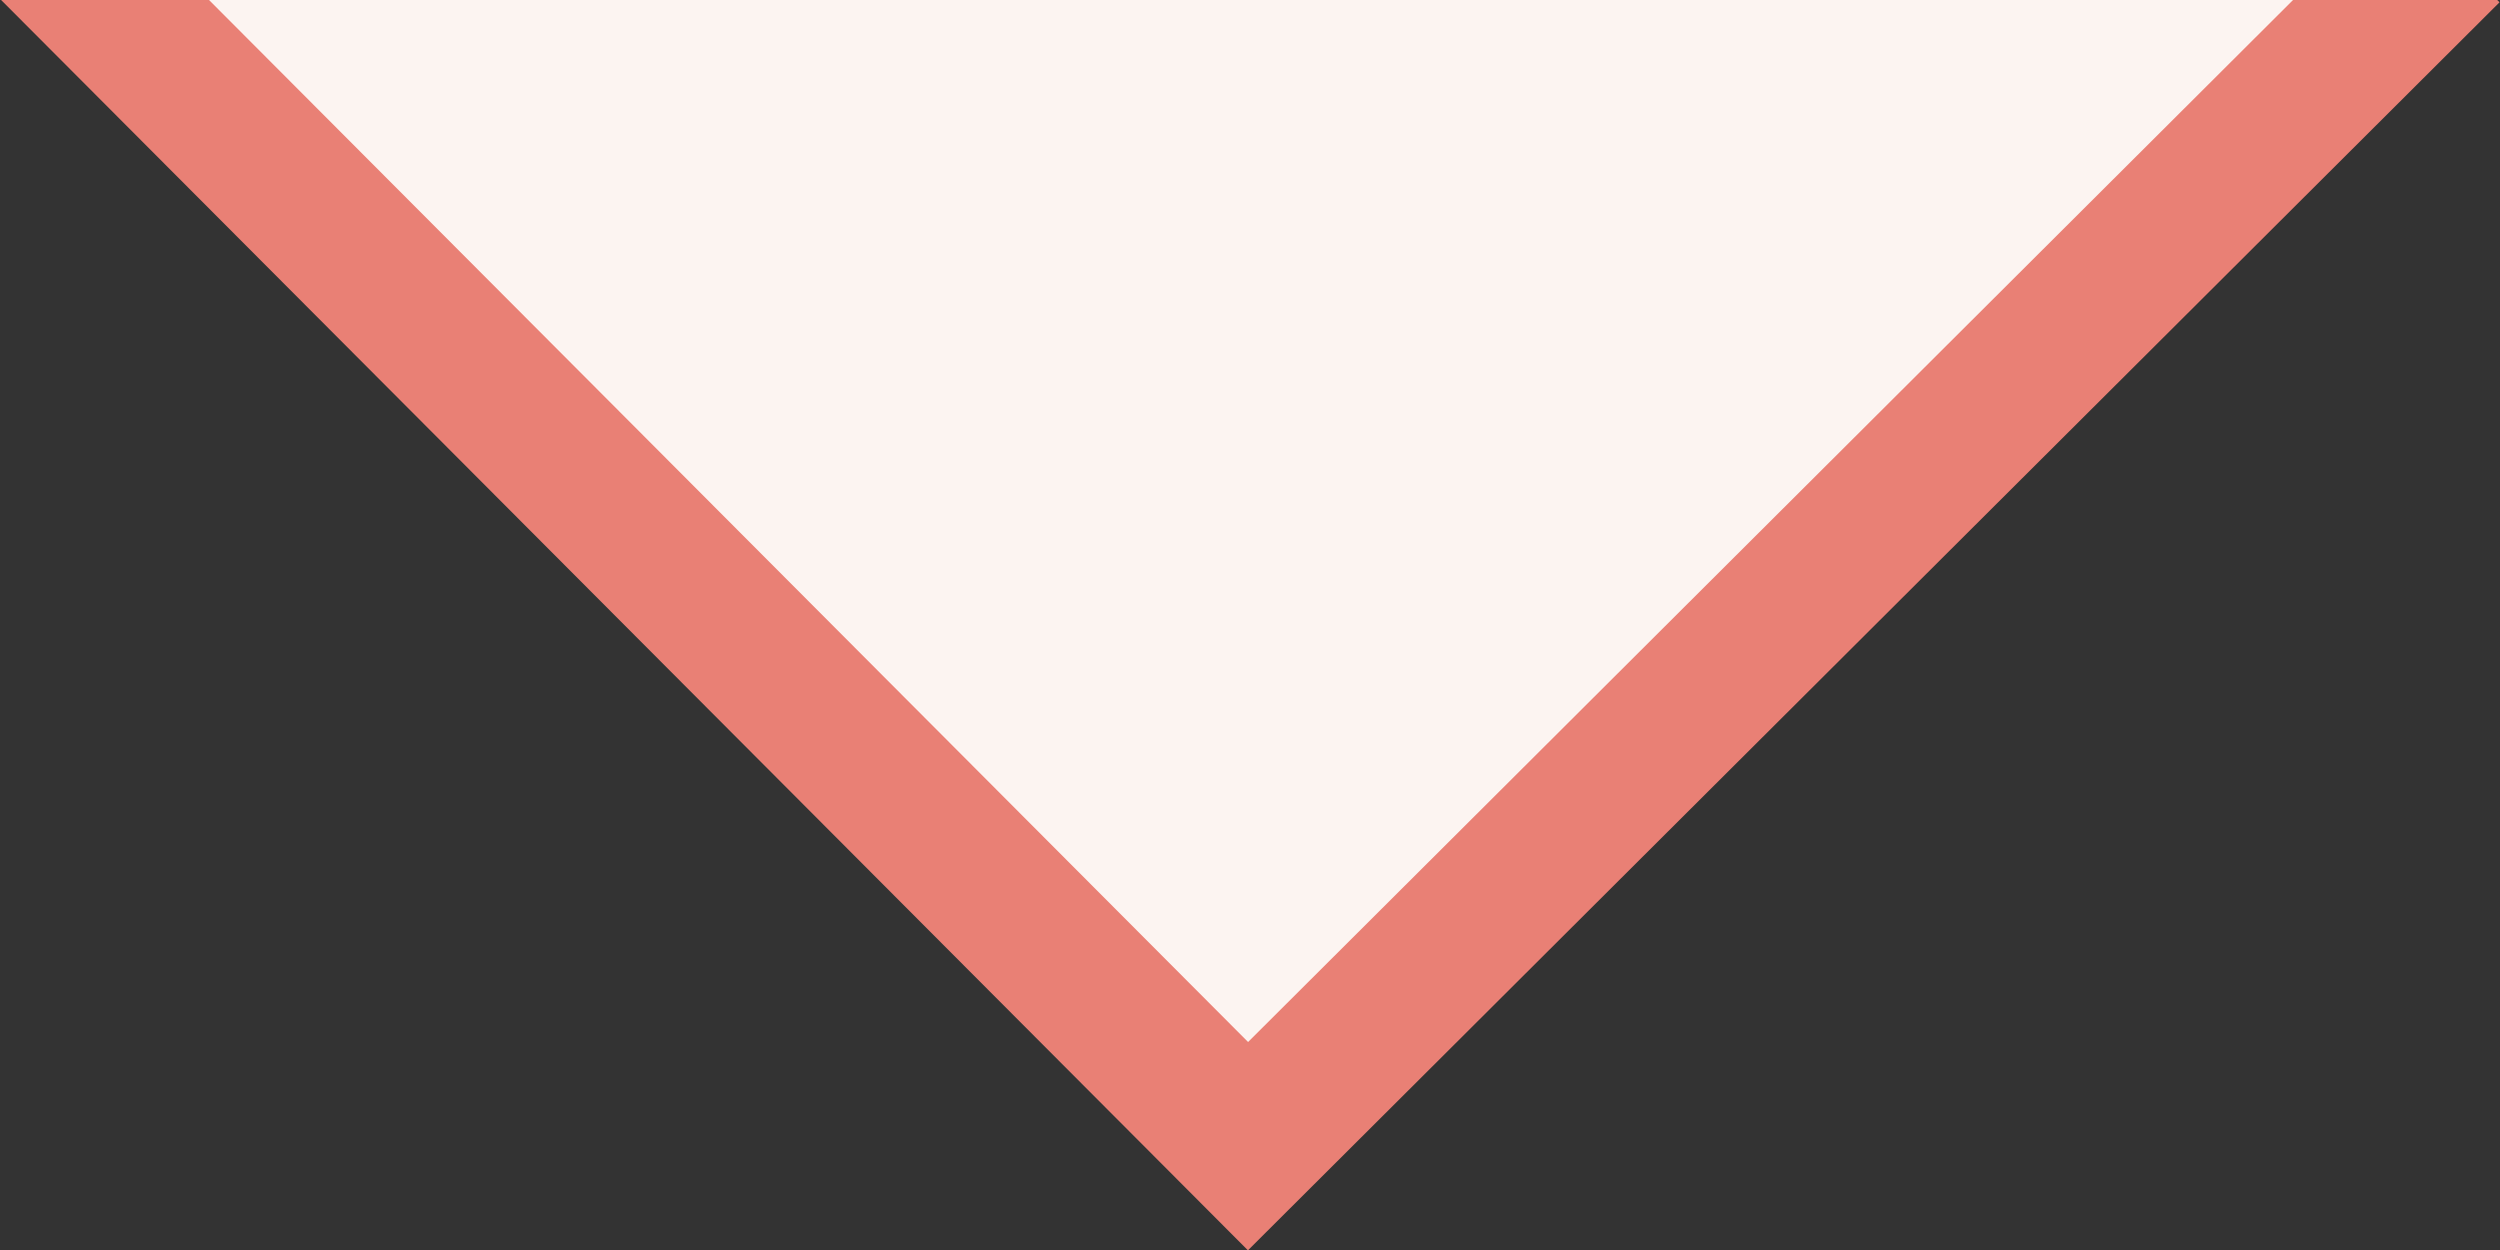
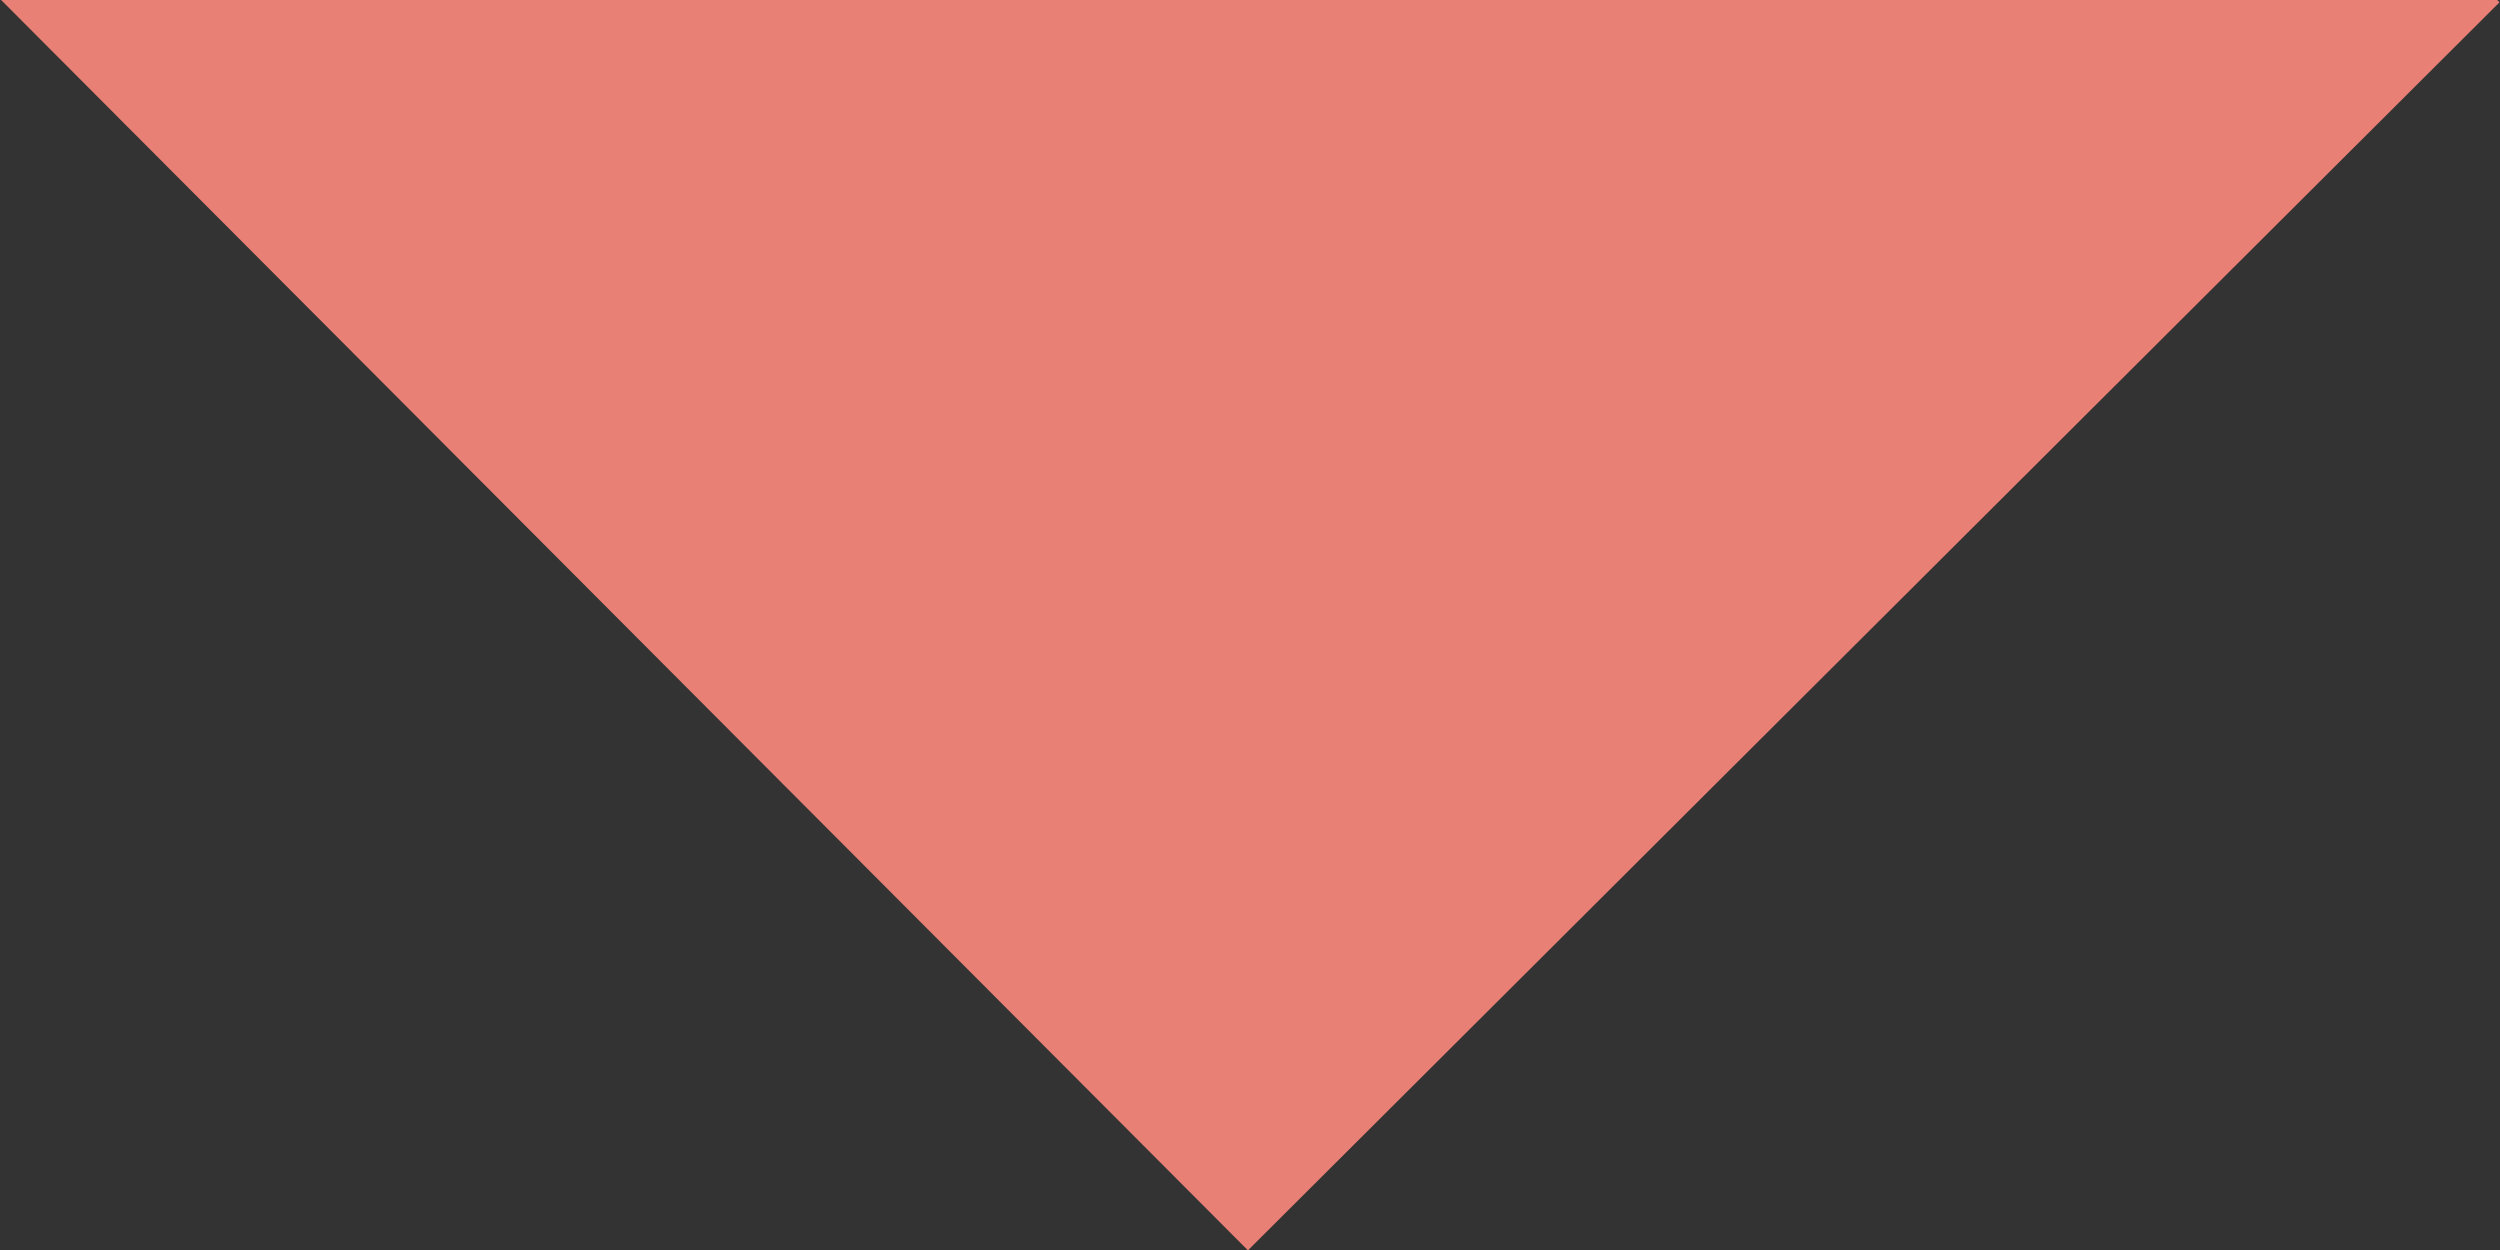
<svg xmlns="http://www.w3.org/2000/svg" x="0px" y="0px" width="100%" viewBox="0 0 2185.601 1092.8" style="vertical-align: middle; max-width: 100%; width: 100%;">
  <rect x="0" y="0" width="2185.601" height="1092.8" fill="#333333" stroke="none" />
  <rect x="320.035" y="-772.69" transform="matrix(-0.706 -0.708 0.708 -0.706 1864.007 774.168)" fill="rgb(233,128,117)" width="1545.442" height="1545.442" />
-   <rect x="320.09" y="-954.863" transform="matrix(-0.706 -0.708 0.708 -0.706 1993.154 463.454)" fill="rgb(252,244,241)" width="1545.442" height="1545.441" />
</svg>